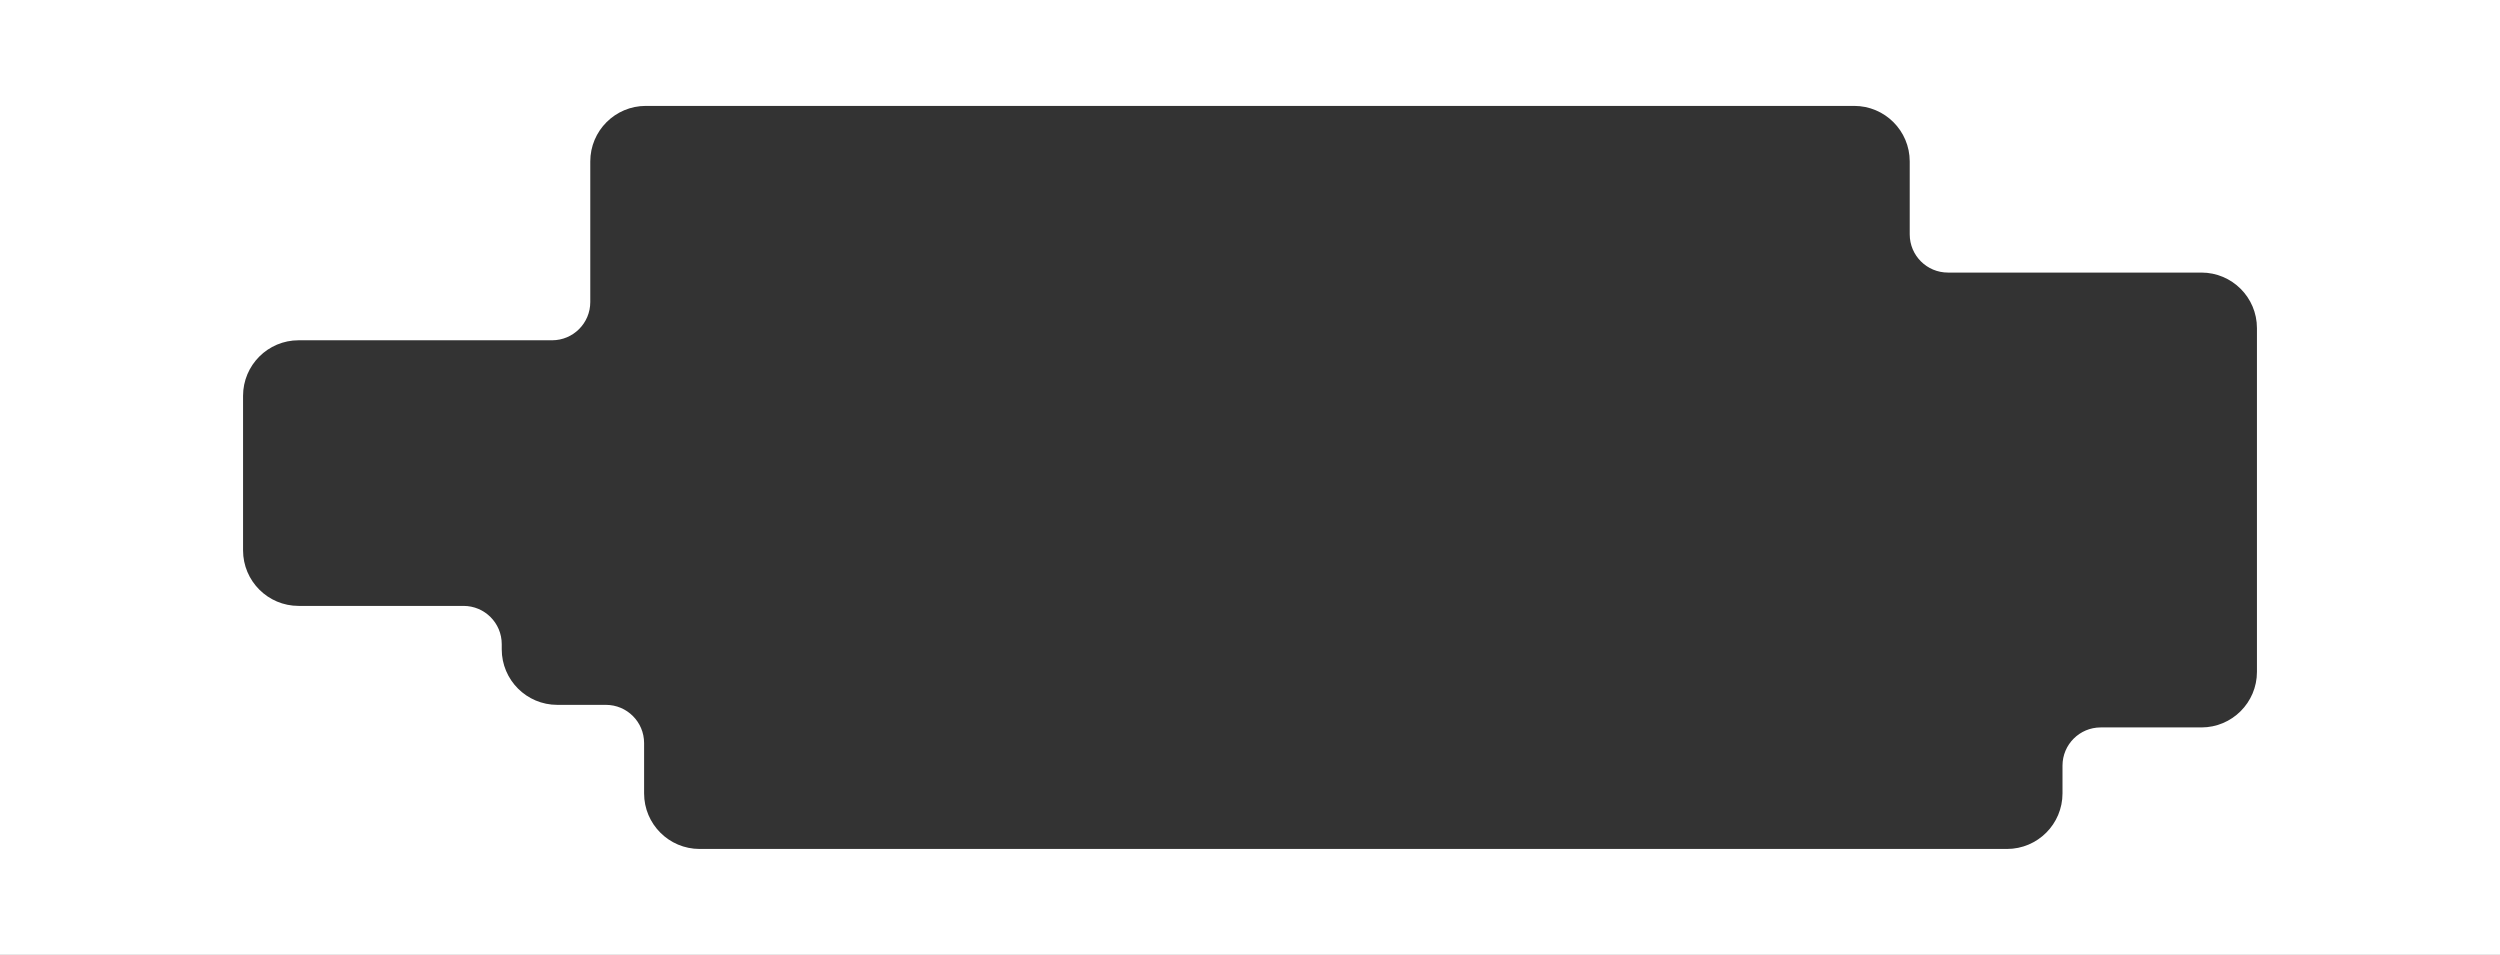
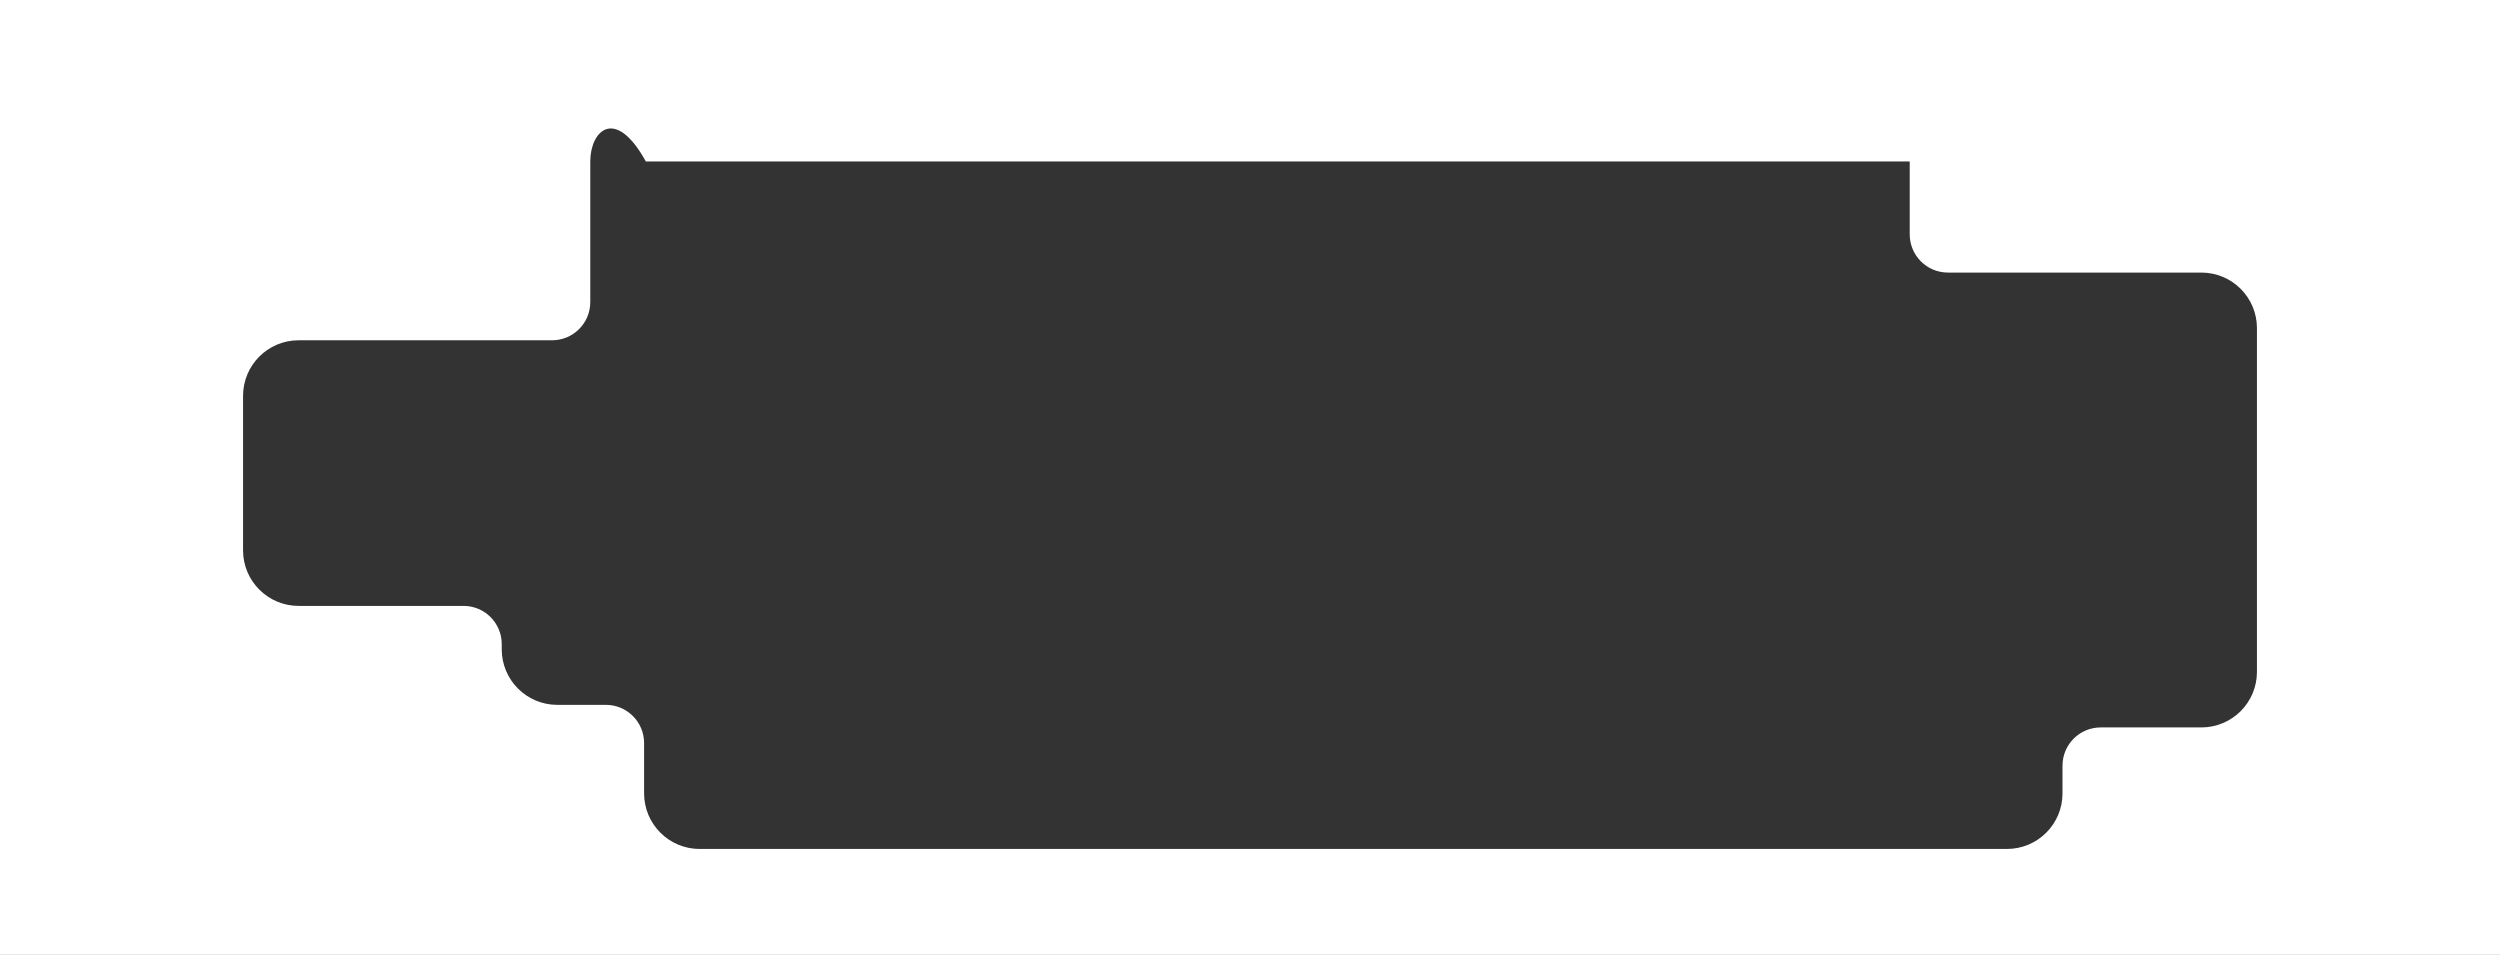
<svg xmlns="http://www.w3.org/2000/svg" width="1440" height="550" viewBox="0 0 1440 550" fill="none">
  <rect x="0" y="0" width="1440" height="550" fill="#333333" stroke="none" />
-   <path fill-rule="evenodd" clip-rule="evenodd" d="M1440 0H0V550H1440V0ZM1300 189C1300 171.327 1285.67 157 1268 157H1122C1109.85 157 1100 147.15 1100 135V93C1100 75.327 1085.67 61 1068 61H372C354.327 61 340 75.327 340 93V174C340 186.15 330.15 196 318 196H172C154.327 196 140 210.327 140 228V317C140 334.673 154.327 349 172 349H267C279.15 349 289 358.85 289 371V374C289 391.673 303.327 406 321 406H349C361.15 406 371 415.85 371 428V457C371 474.673 385.327 489 403 489H1156C1173.67 489 1188 474.673 1188 457V441C1188 428.85 1197.85 419 1210 419H1268C1285.67 419 1300 404.673 1300 387V189Z" fill="white" />
+   <path fill-rule="evenodd" clip-rule="evenodd" d="M1440 0H0V550H1440V0ZM1300 189C1300 171.327 1285.67 157 1268 157H1122C1109.85 157 1100 147.15 1100 135V93H372C354.327 61 340 75.327 340 93V174C340 186.15 330.15 196 318 196H172C154.327 196 140 210.327 140 228V317C140 334.673 154.327 349 172 349H267C279.15 349 289 358.85 289 371V374C289 391.673 303.327 406 321 406H349C361.15 406 371 415.85 371 428V457C371 474.673 385.327 489 403 489H1156C1173.67 489 1188 474.673 1188 457V441C1188 428.85 1197.85 419 1210 419H1268C1285.67 419 1300 404.673 1300 387V189Z" fill="white" />
</svg>